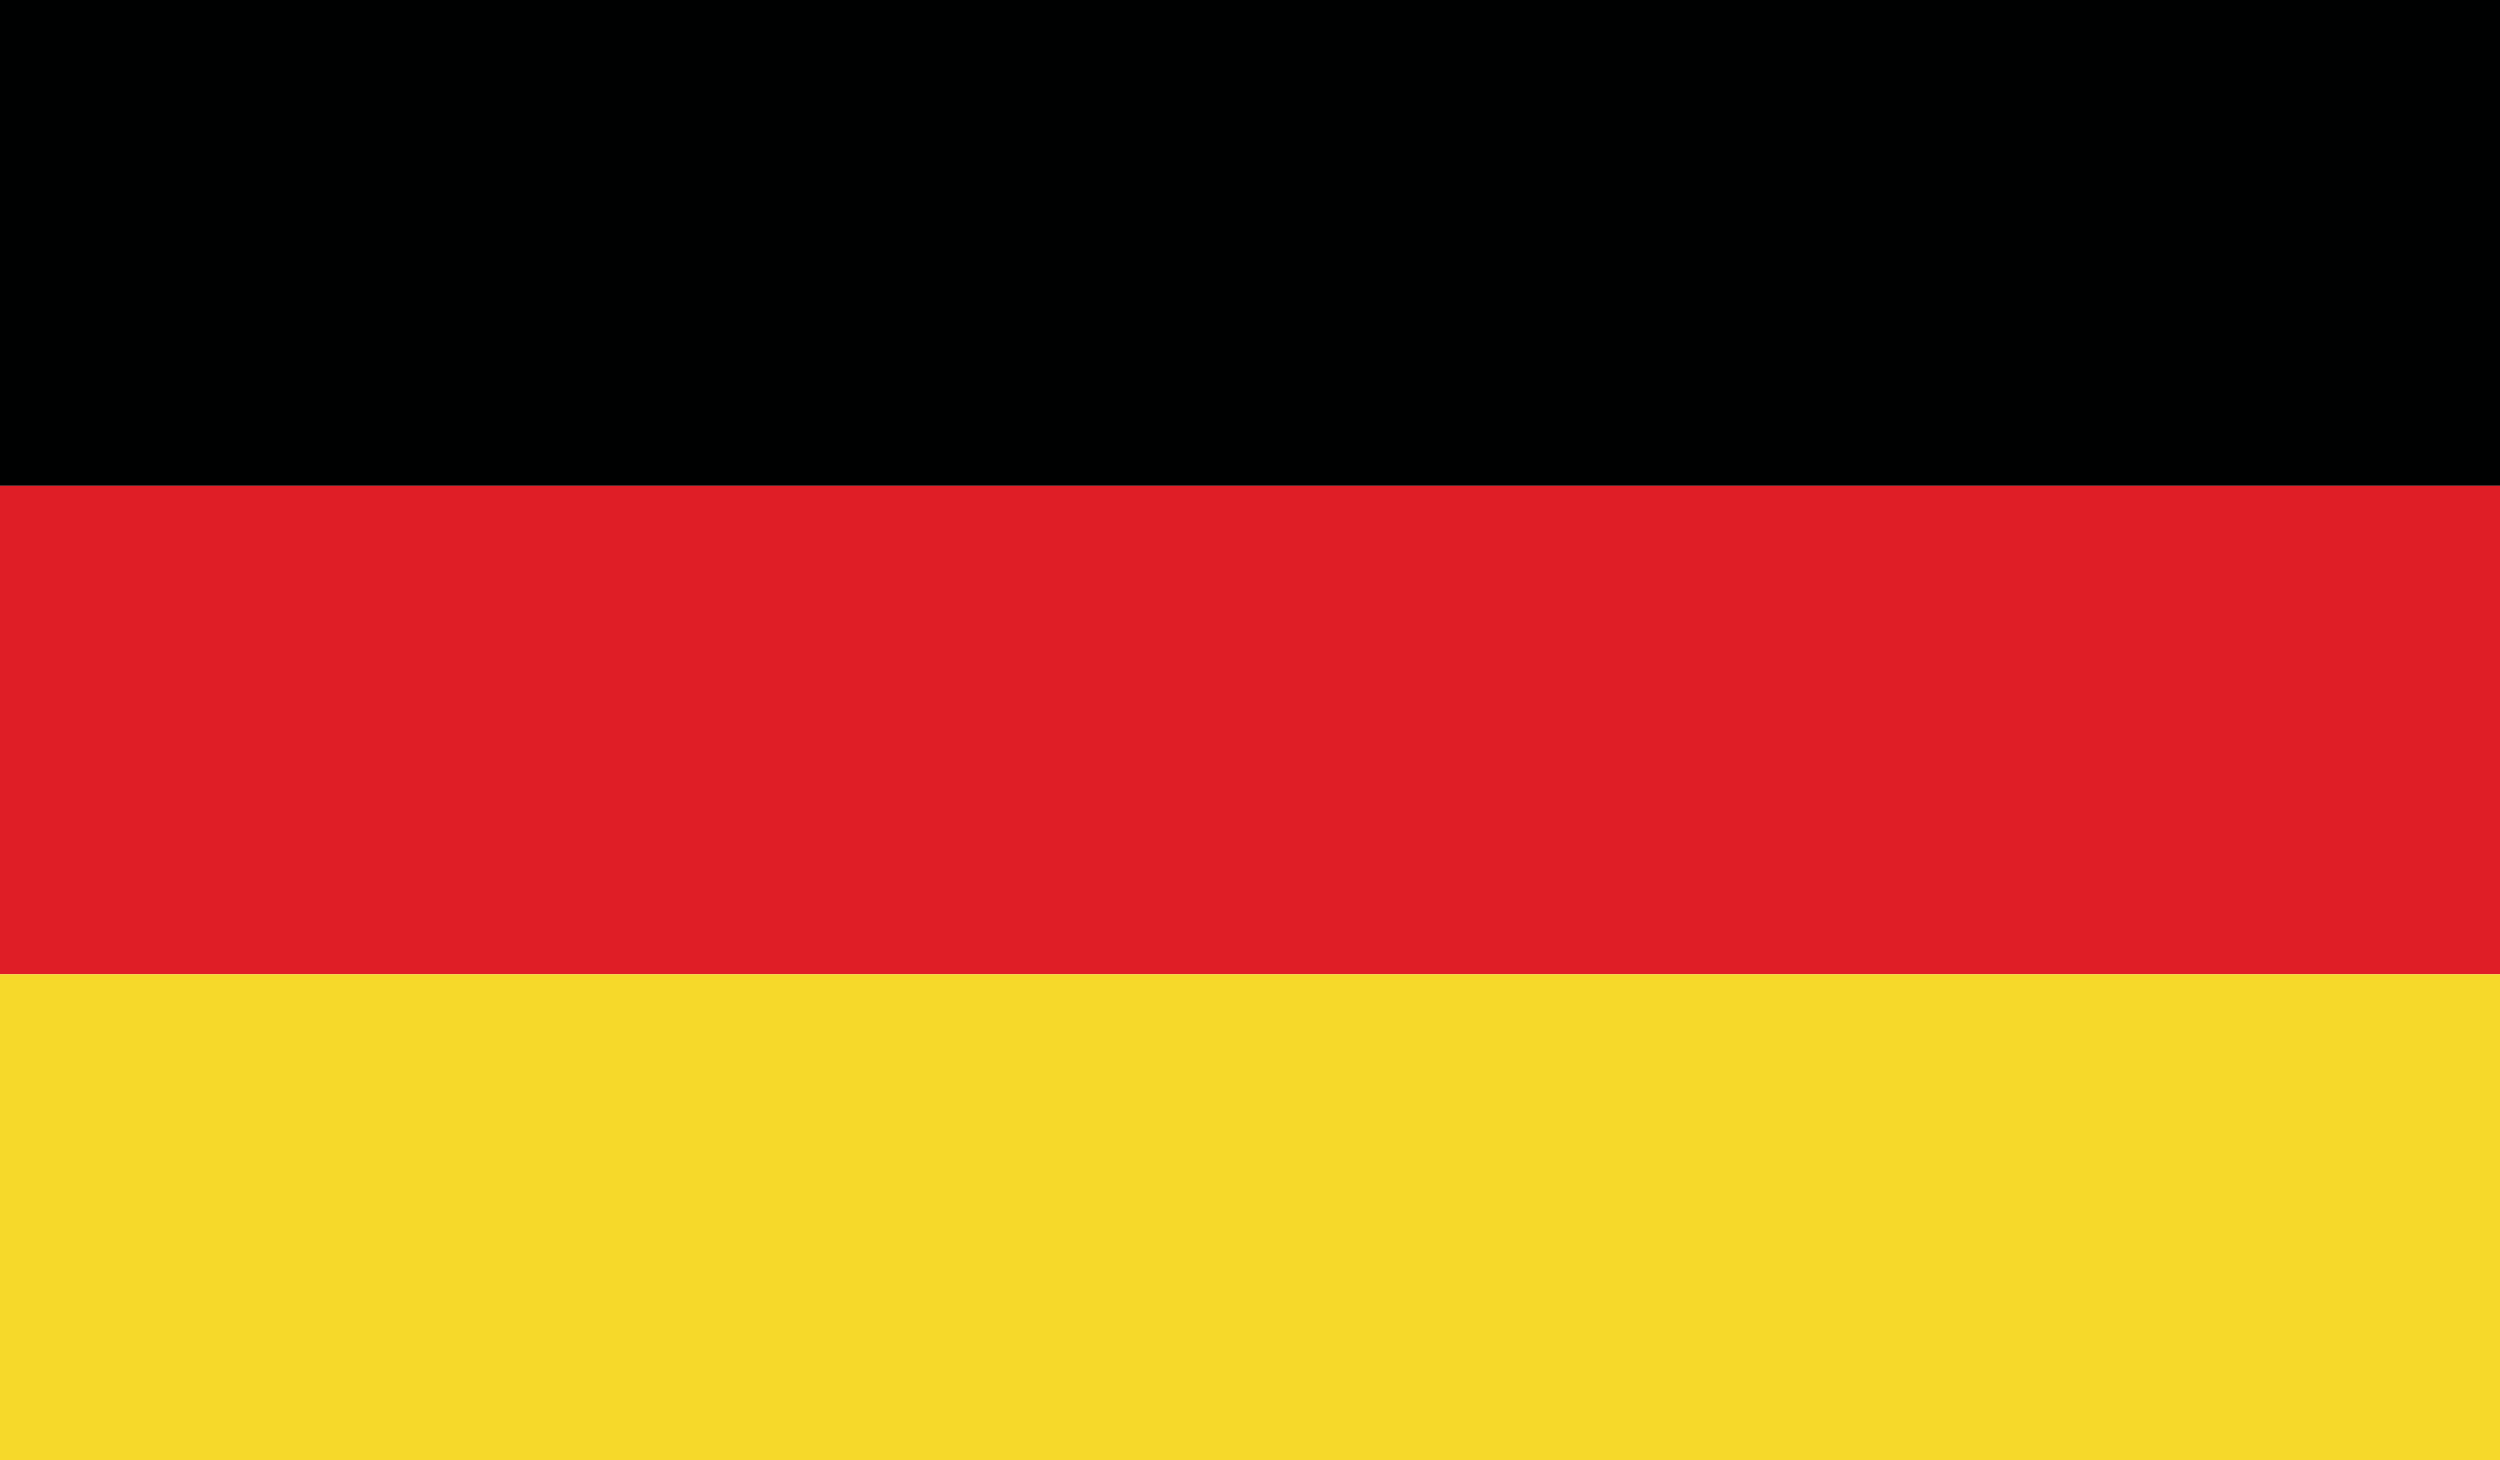
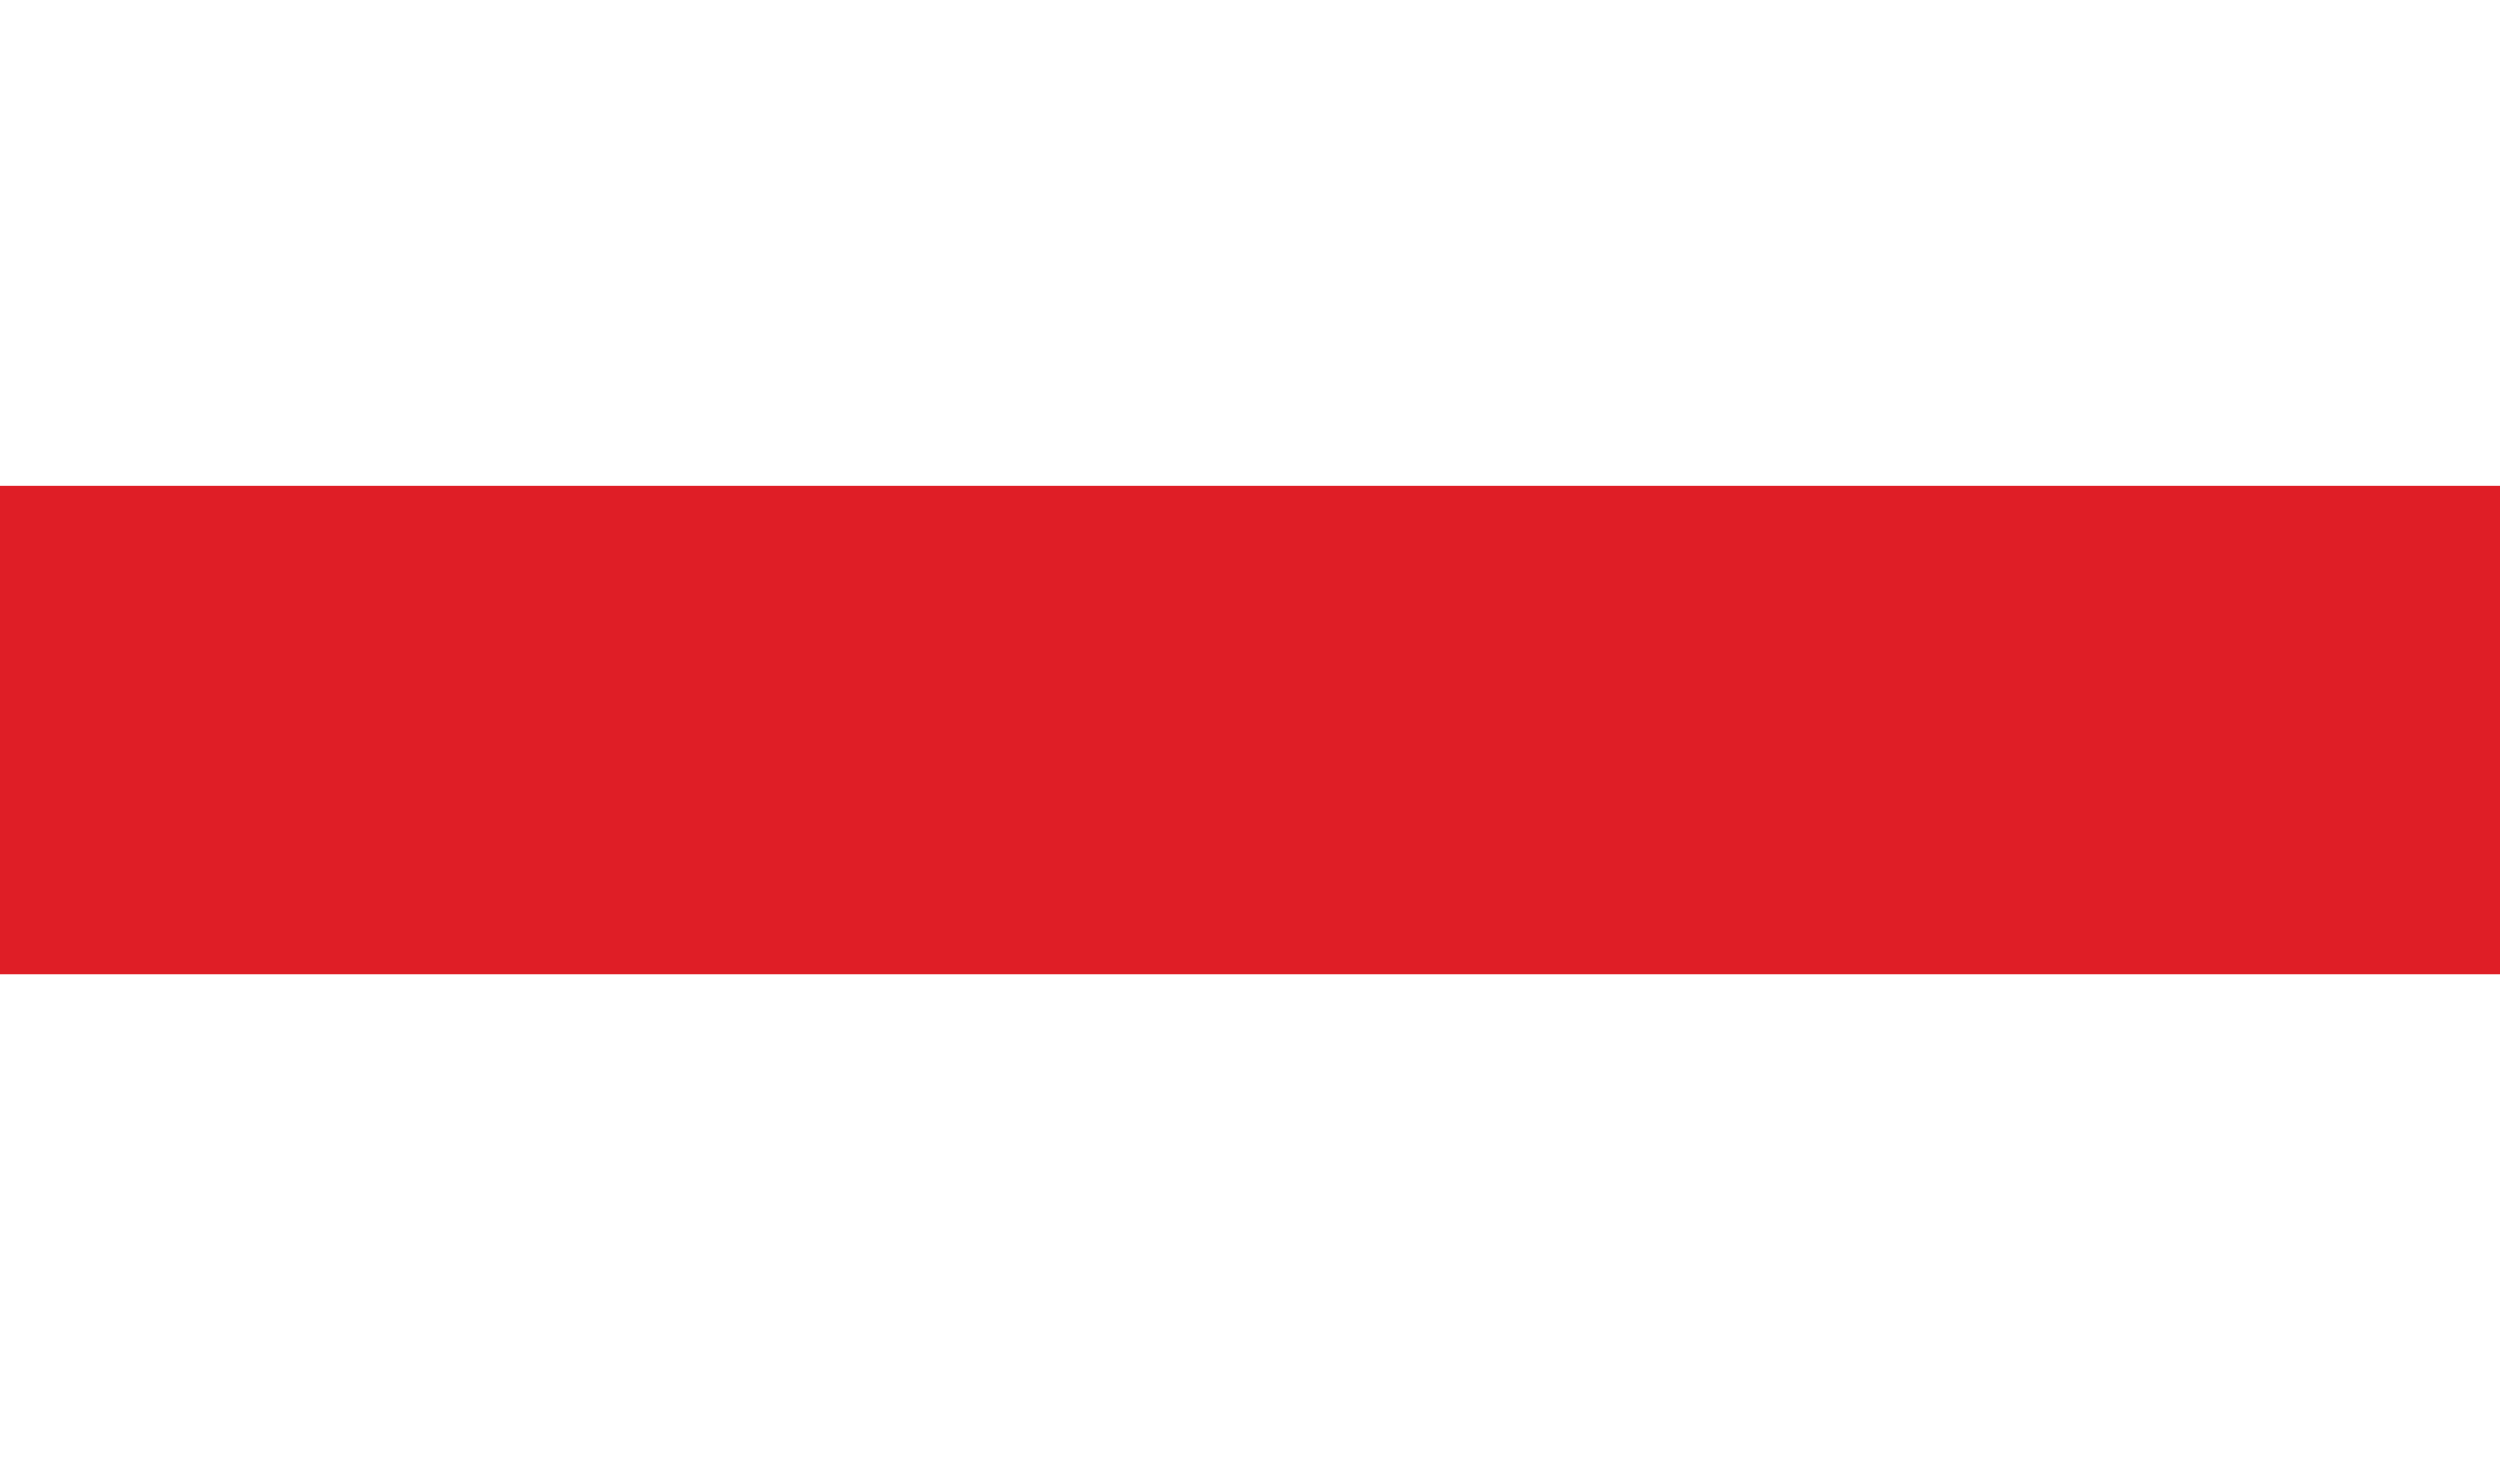
<svg xmlns="http://www.w3.org/2000/svg" version="1.1" id="Calque_1" x="0px" y="0px" width="95.2px" height="55.6px" viewBox="0 0 95.2 55.6" style="enable-background:new 0 0 95.2 55.6;" xml:space="preserve">
  <style type="text/css">
	.st0{fill-rule:evenodd;clip-rule:evenodd;fill:#000101;}
	.st1{fill-rule:evenodd;clip-rule:evenodd;fill:#DF1E26;}
	.st2{fill-rule:evenodd;clip-rule:evenodd;fill:#F6D92A;}
</style>
  <g>
-     <polygon class="st0" points="0,18.5 95.2,18.5 95.2,0 0,0  " />
    <polygon class="st1" points="0,37.1 95.2,37.1 95.2,18.5 0,18.5  " />
-     <polygon class="st2" points="0,55.6 95.2,55.6 95.2,37.1 0,37.1  " />
  </g>
</svg>